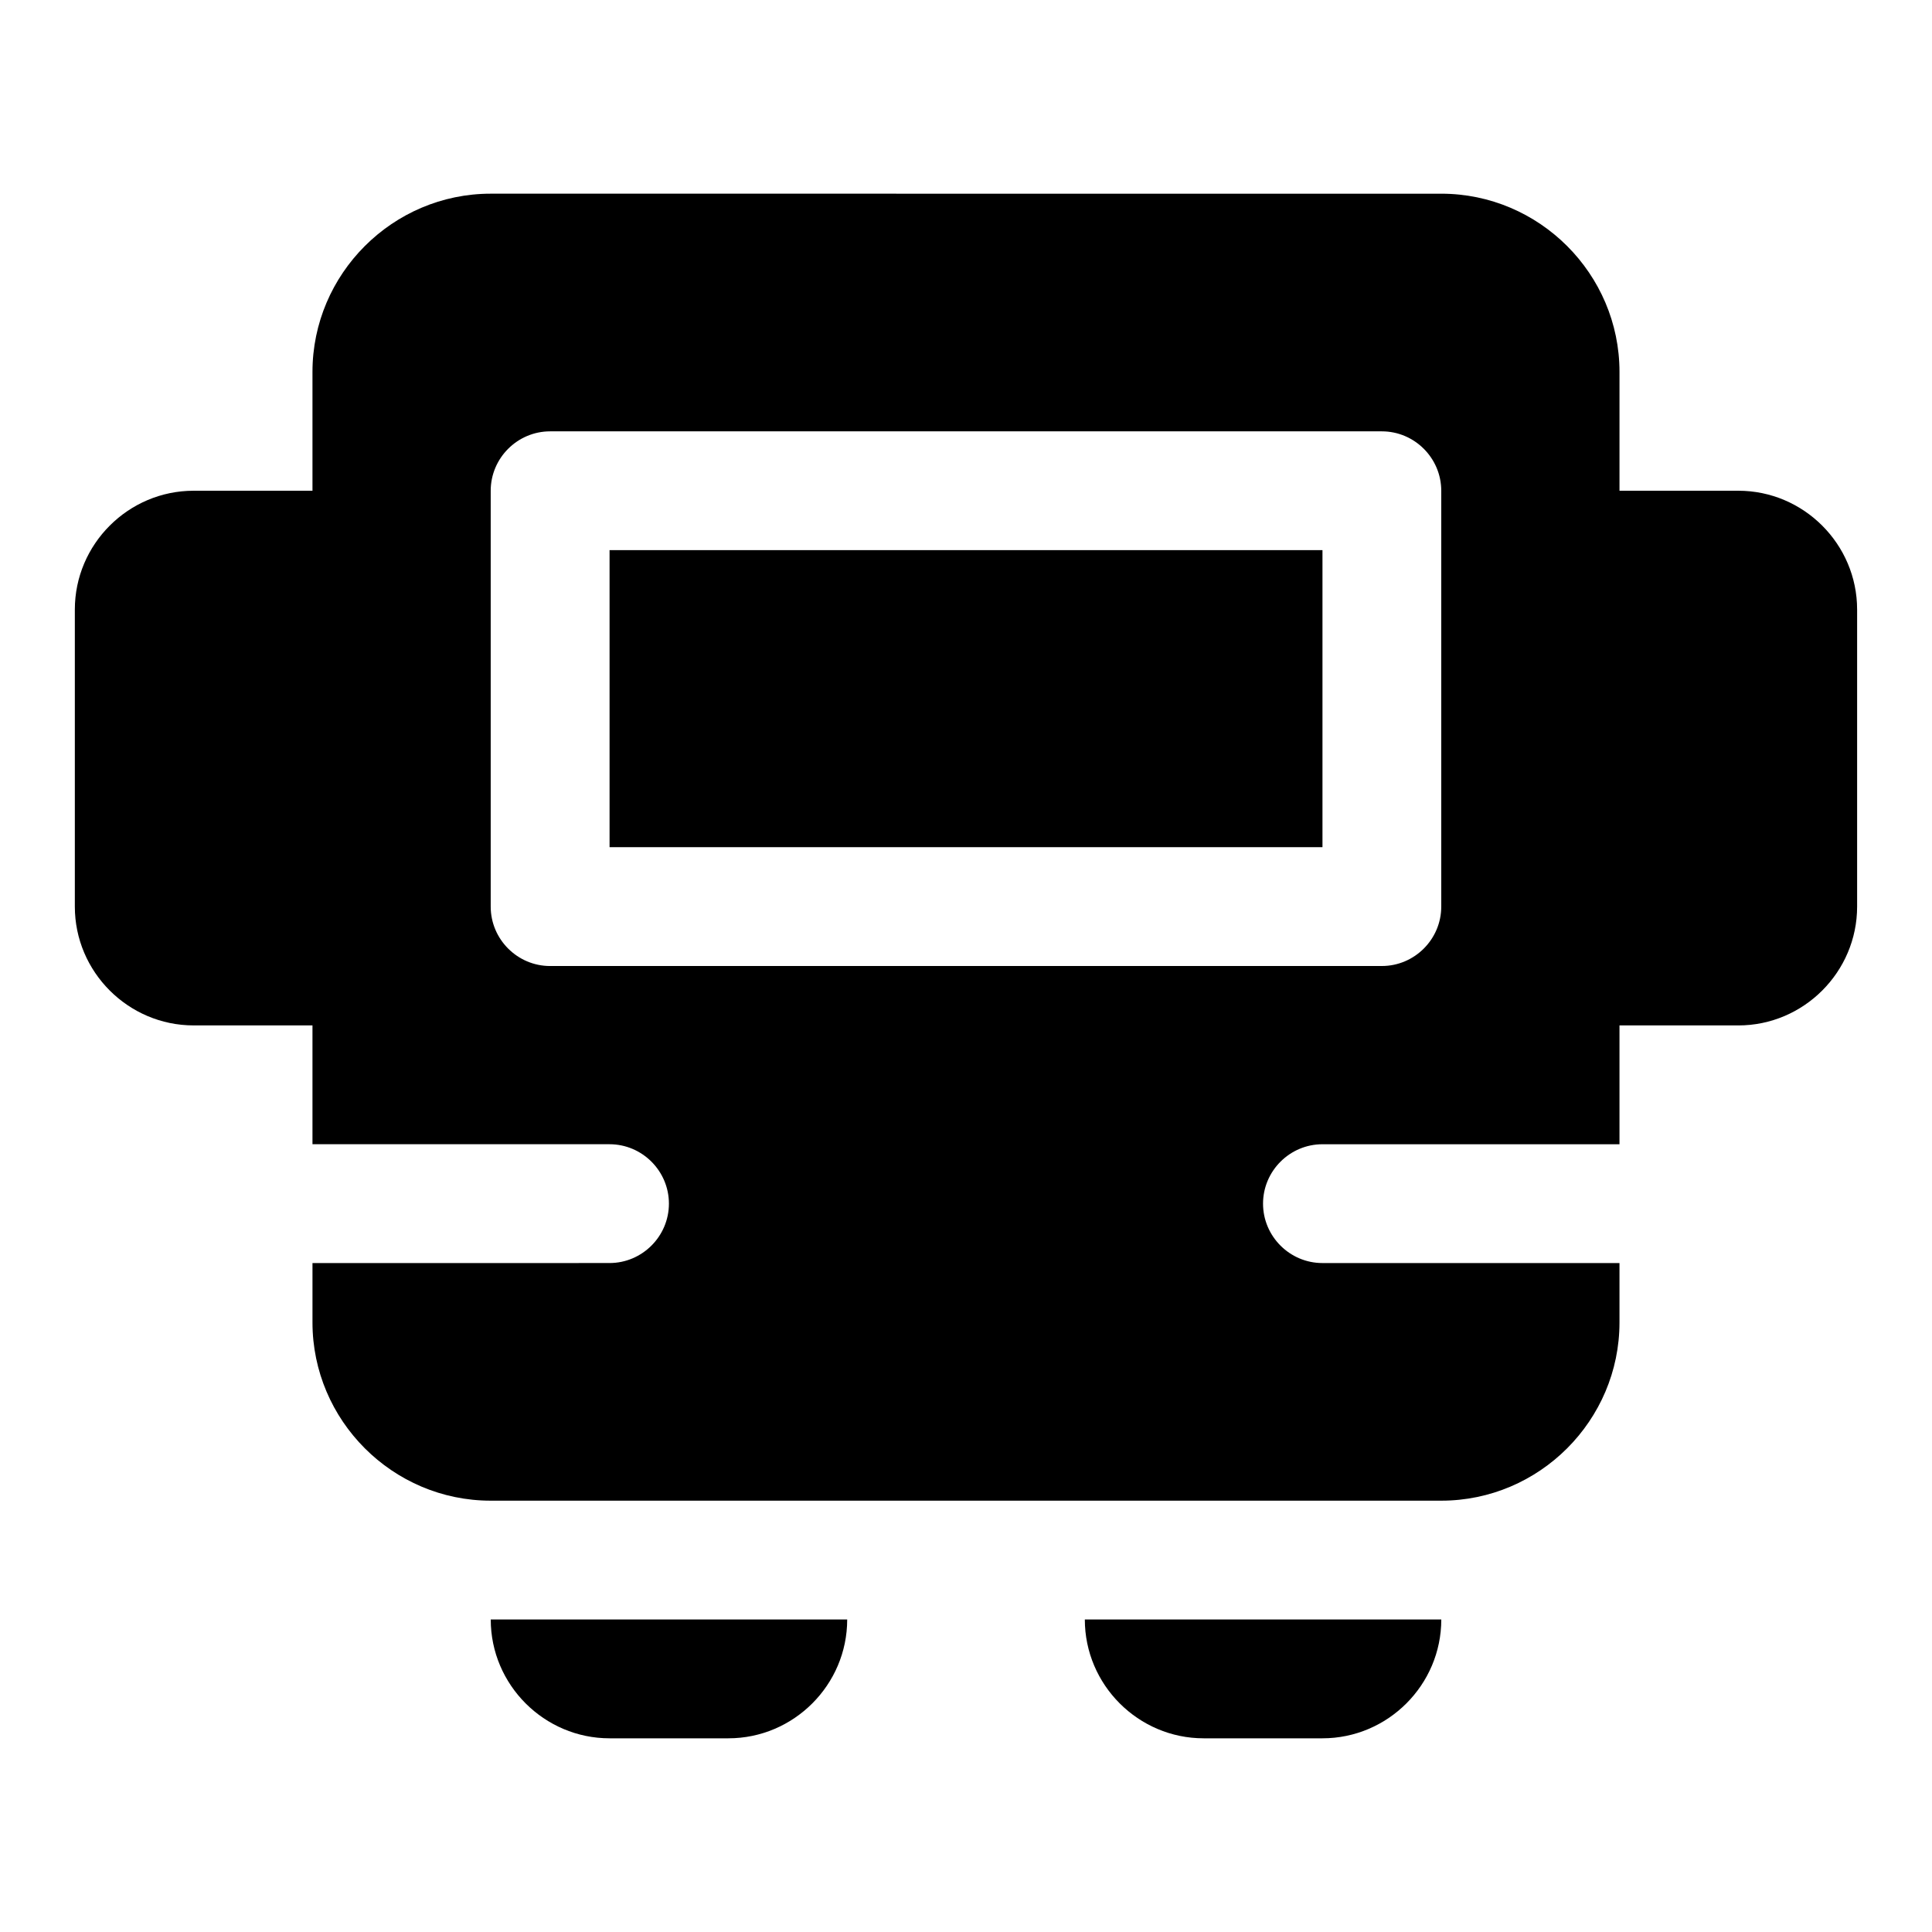
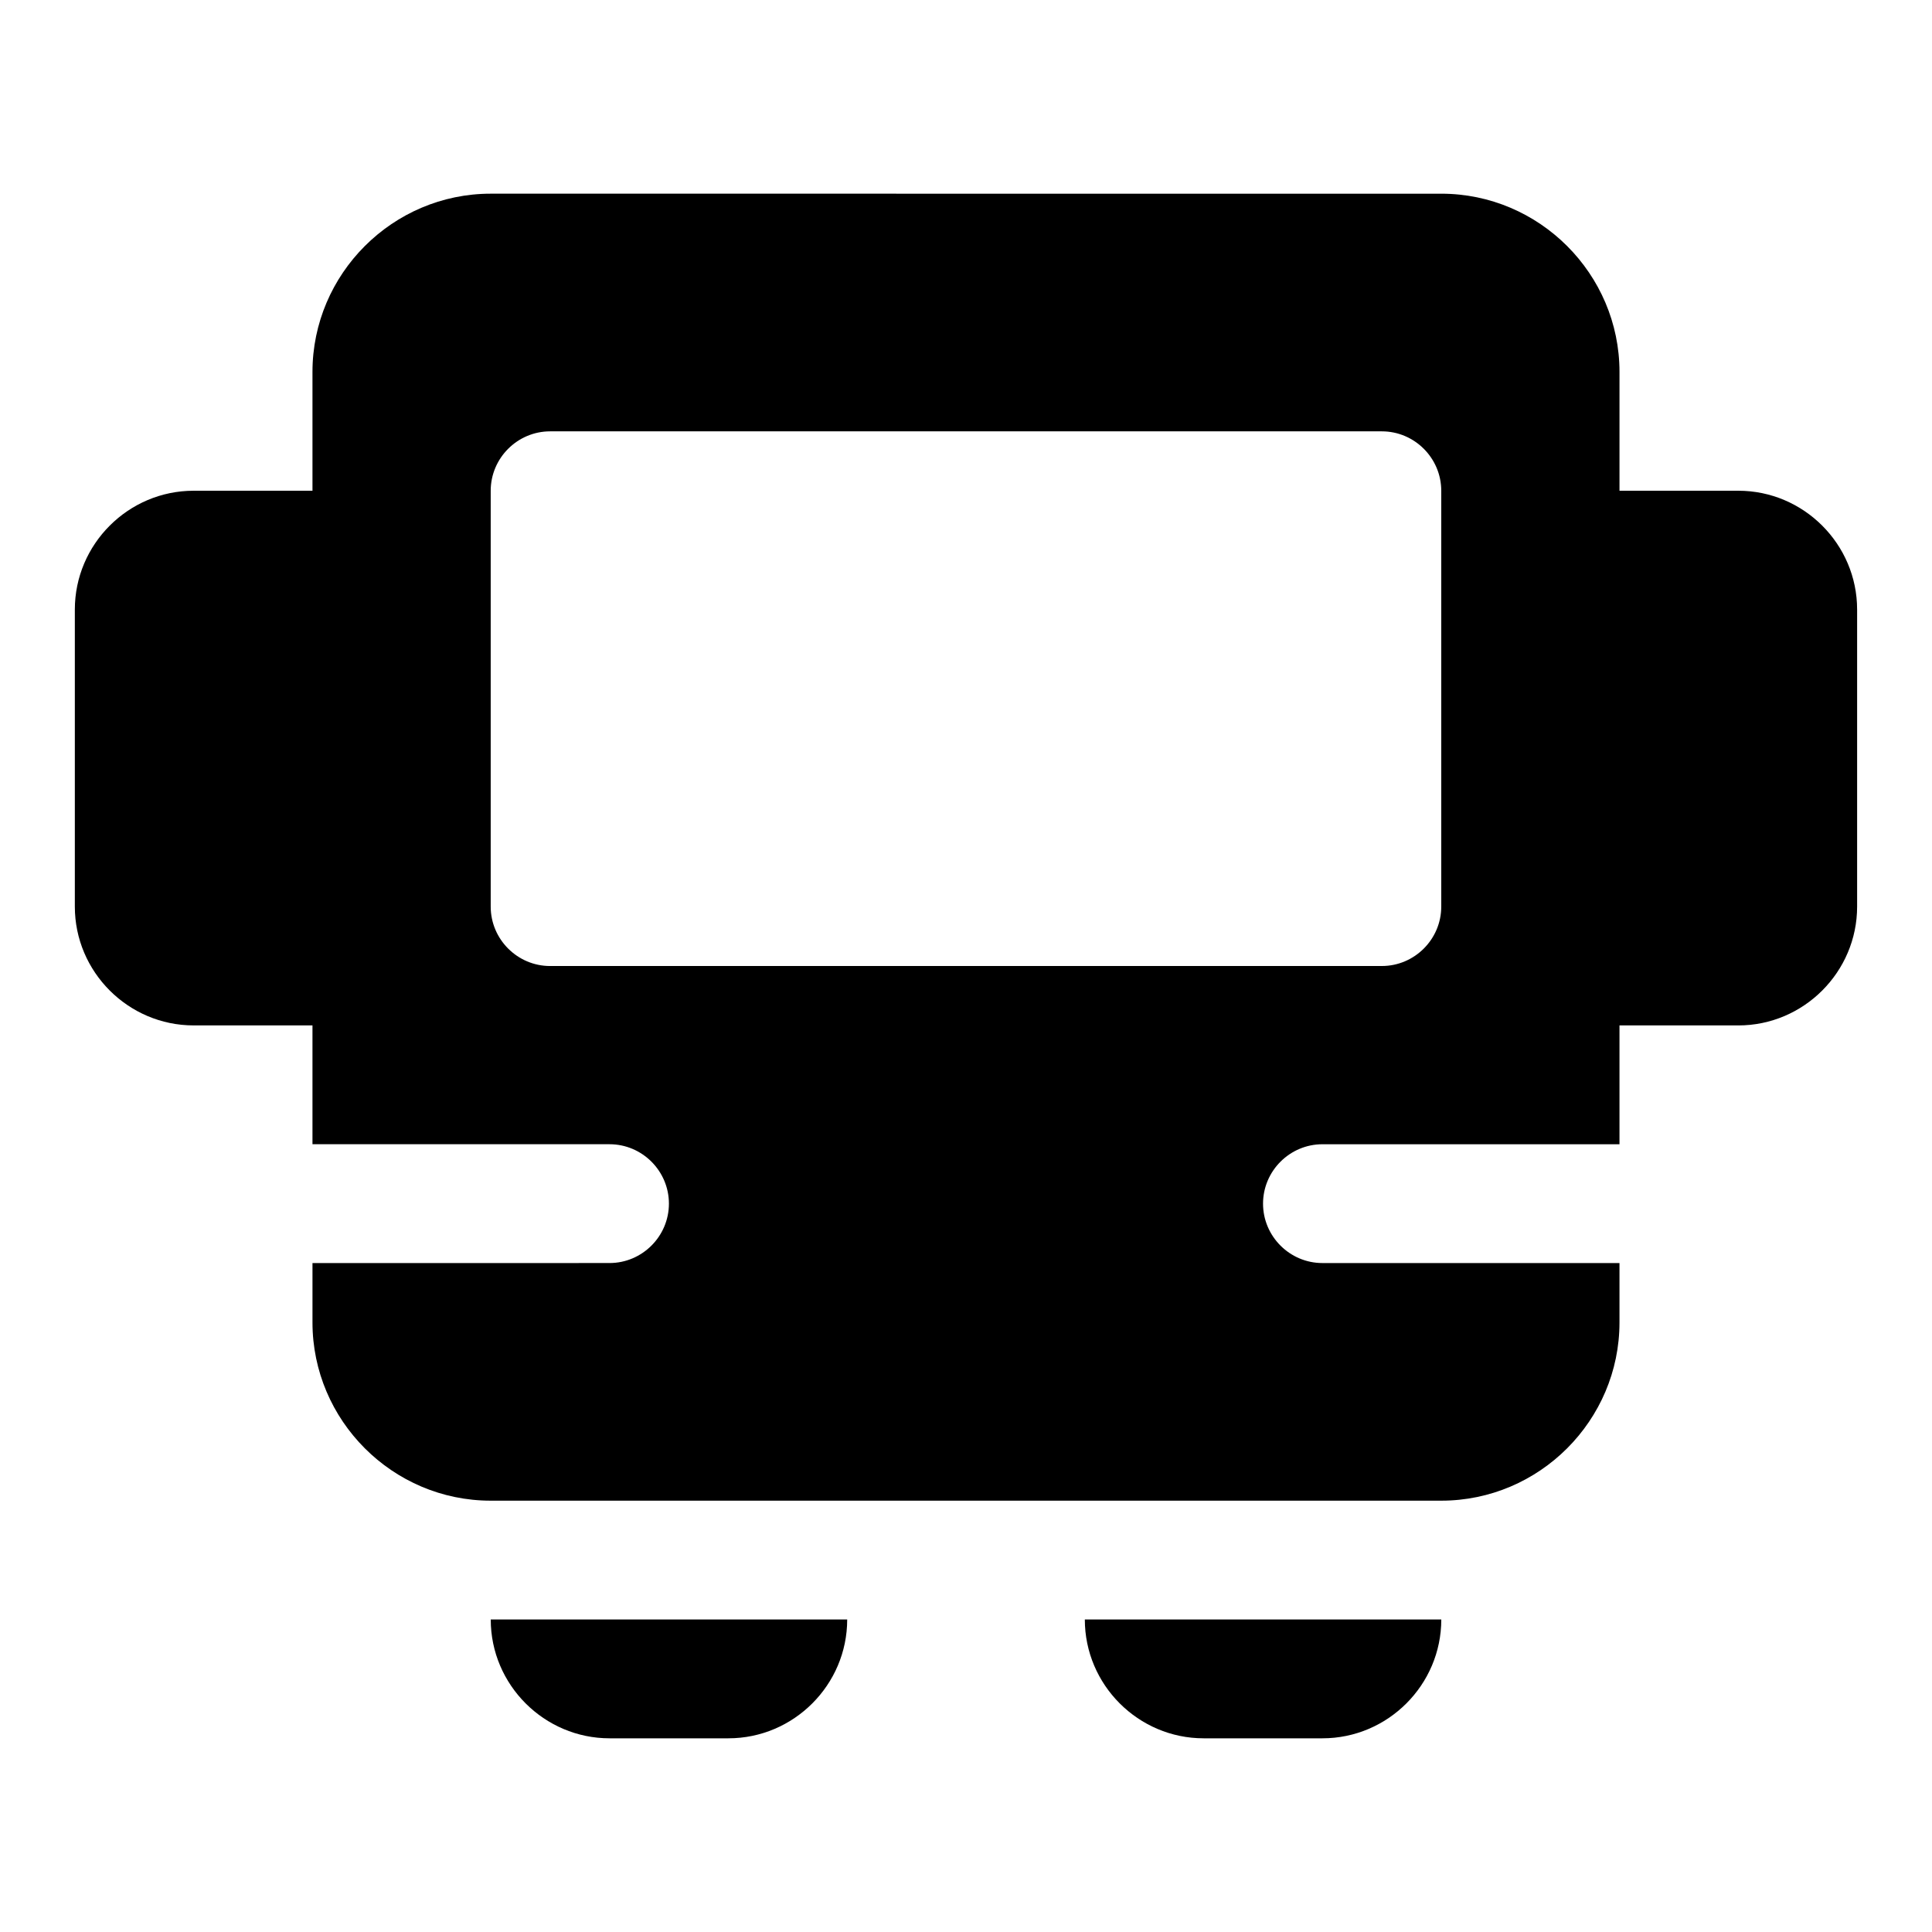
<svg xmlns="http://www.w3.org/2000/svg" fill="#000000" width="800px" height="800px" version="1.1" viewBox="144 144 512 512">
  <g>
    <path d="m305.54 604.67h31.488c17.32 0 31.488-14.168 31.488-31.488h-94.465c0 17.316 14.168 31.488 31.488 31.488z" />
    <path d="m462.98 604.67h31.488c17.32 0 31.488-14.168 31.488-31.488h-94.465c0 17.316 14.168 31.488 31.488 31.488z" />
    <path d="m604.67 274.05h-31.488v-31.488c0-25.977-21.254-47.23-47.23-47.23l-251.91-0.004c-25.977 0-47.234 21.258-47.234 47.234v31.488h-31.488c-17.32 0-31.488 14.168-31.488 31.488v78.719c0 17.32 14.168 31.488 31.488 31.488h31.488v31.488h78.719c8.66 0 15.742 7.086 15.742 15.742 0 8.66-7.086 15.742-15.742 15.742l-47.23 0.004h-31.488v15.742c0 25.977 21.254 47.23 47.23 47.23h251.91c25.977 0 47.23-21.254 47.23-47.23v-15.742h-78.719c-8.66 0-15.742-7.086-15.742-15.742 0-8.66 7.086-15.742 15.742-15.742h78.719v-31.488h31.488c17.32 0 31.488-14.168 31.488-31.488v-78.719c0.004-17.324-14.168-31.492-31.484-31.492zm-78.723 110.21c0 8.66-7.086 15.742-15.742 15.742l-220.42 0.004c-8.66 0-15.742-7.086-15.742-15.742v-110.21c0-8.66 7.086-15.742 15.742-15.742h220.42c8.66 0 15.742 7.086 15.742 15.742z" />
-     <path d="m305.54 289.79h188.93v78.719h-188.93z" />
  </g>
</svg>